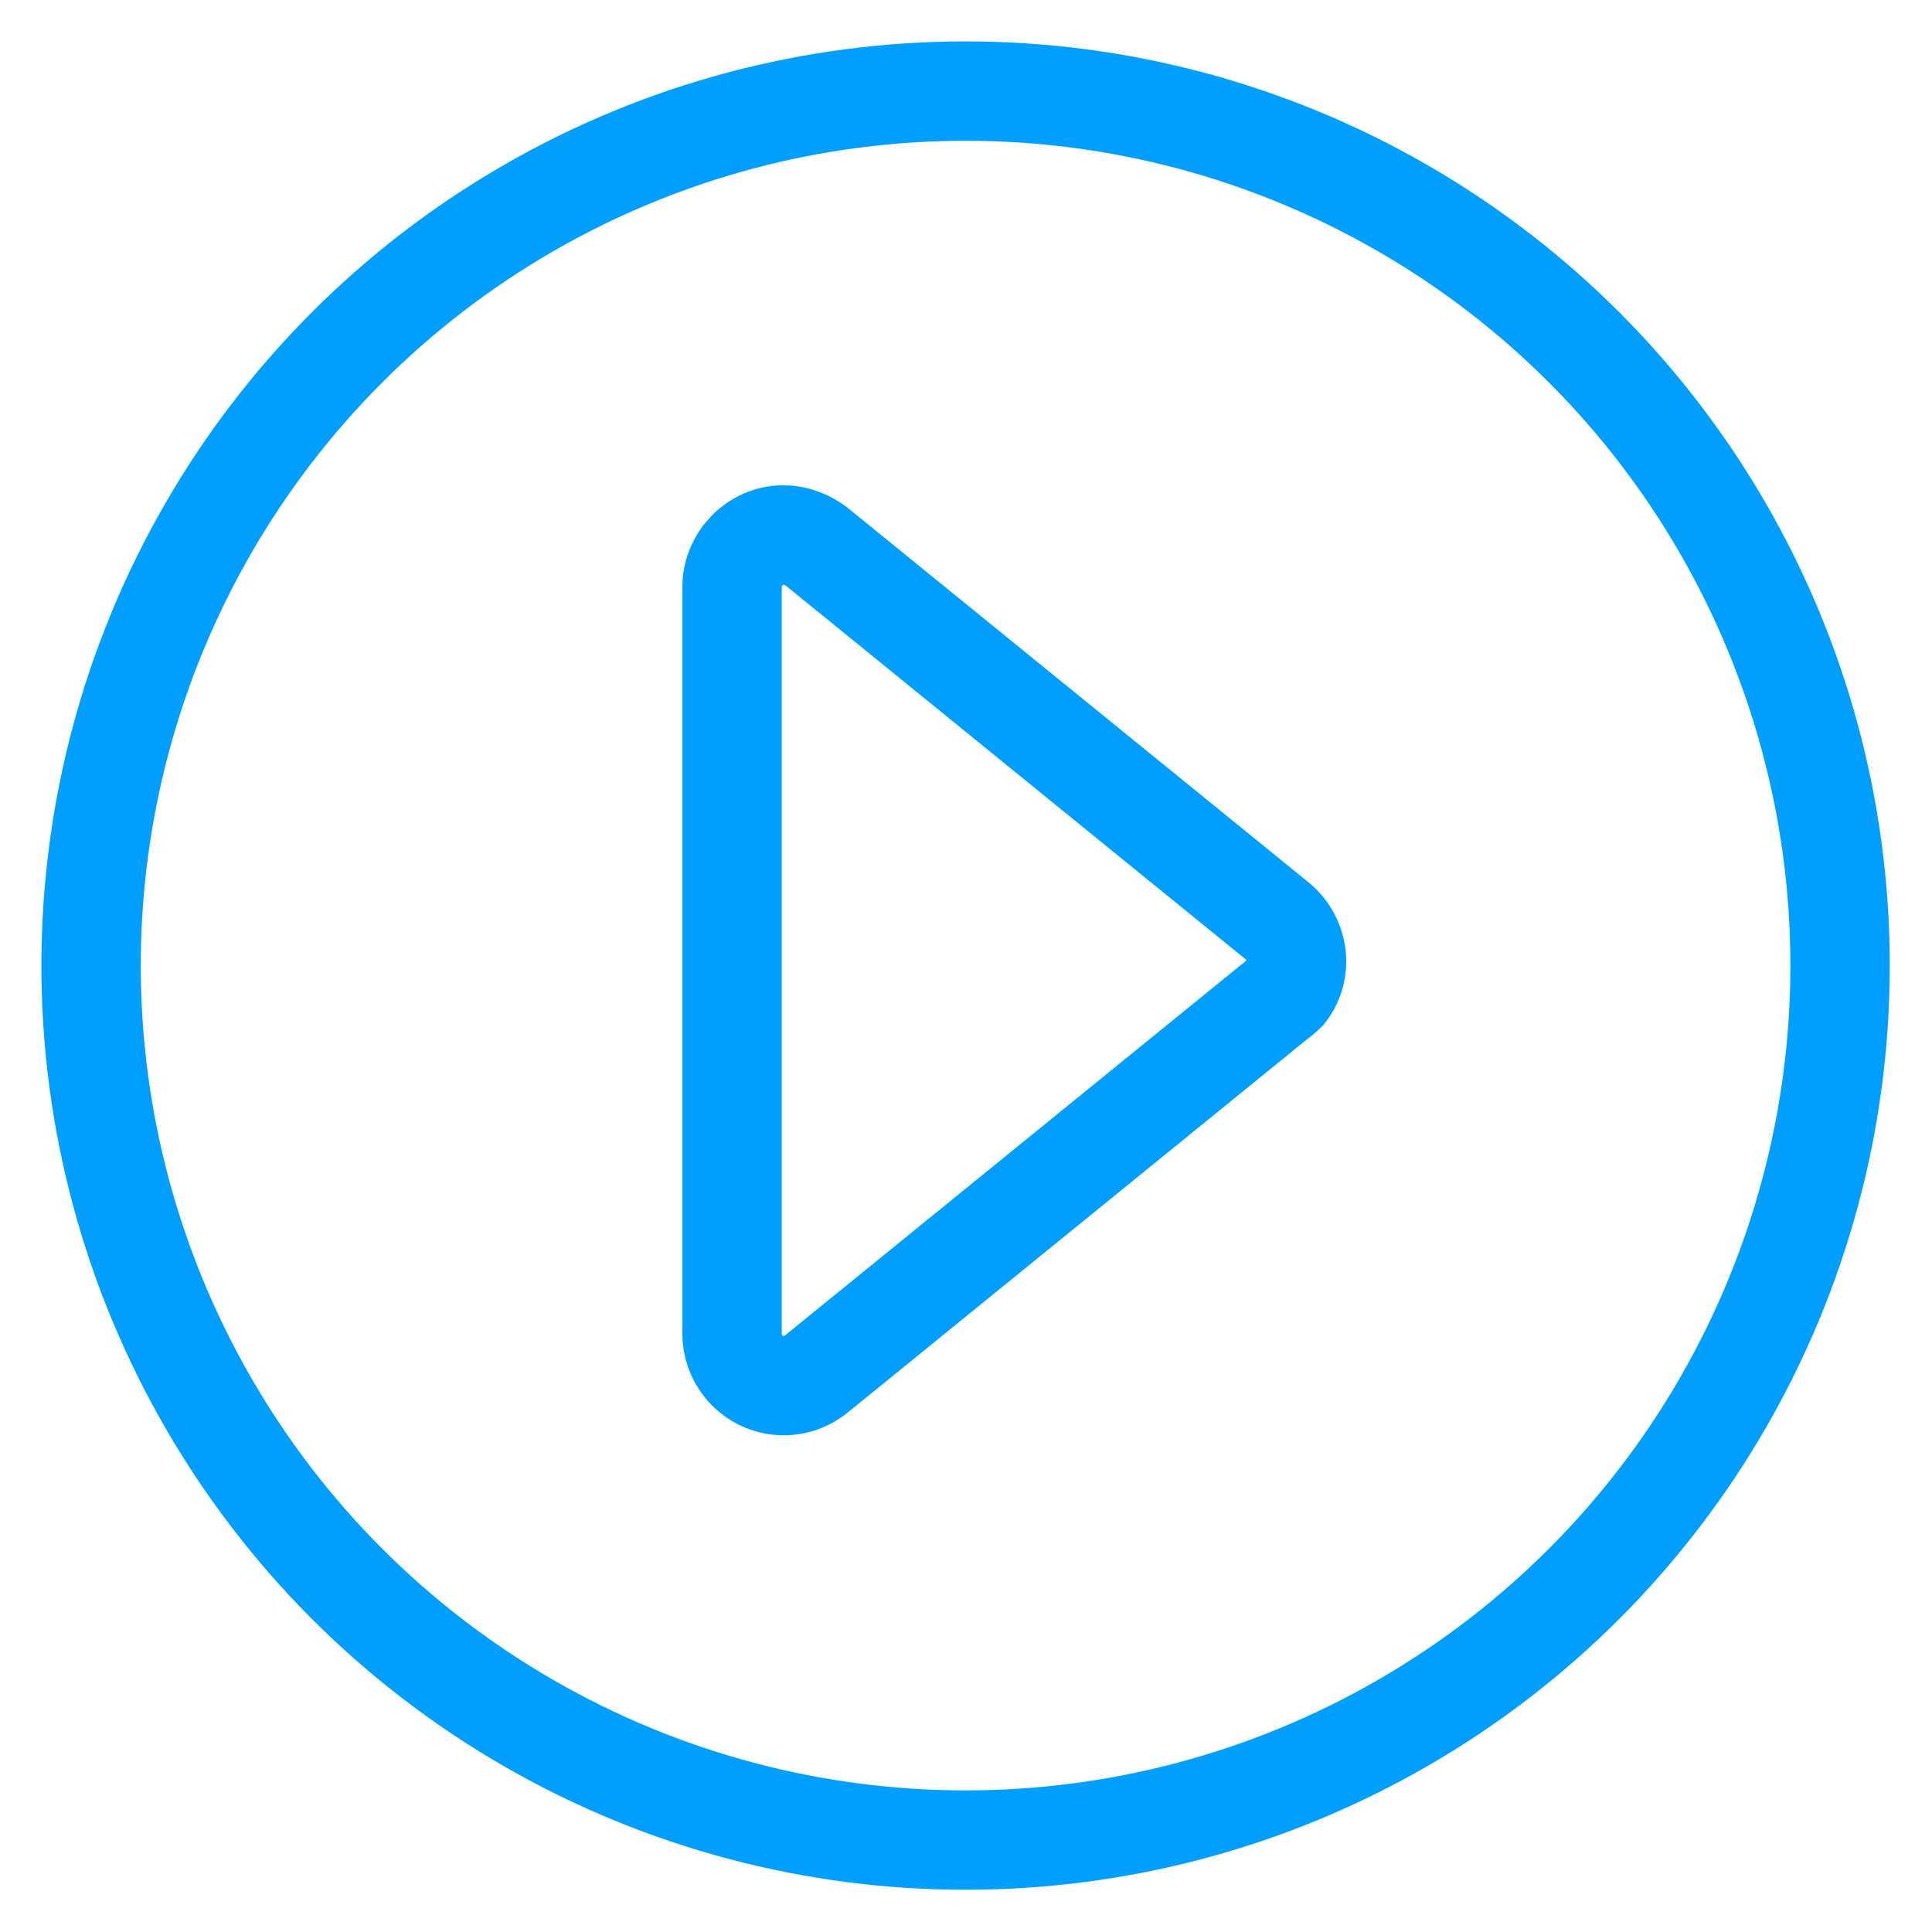
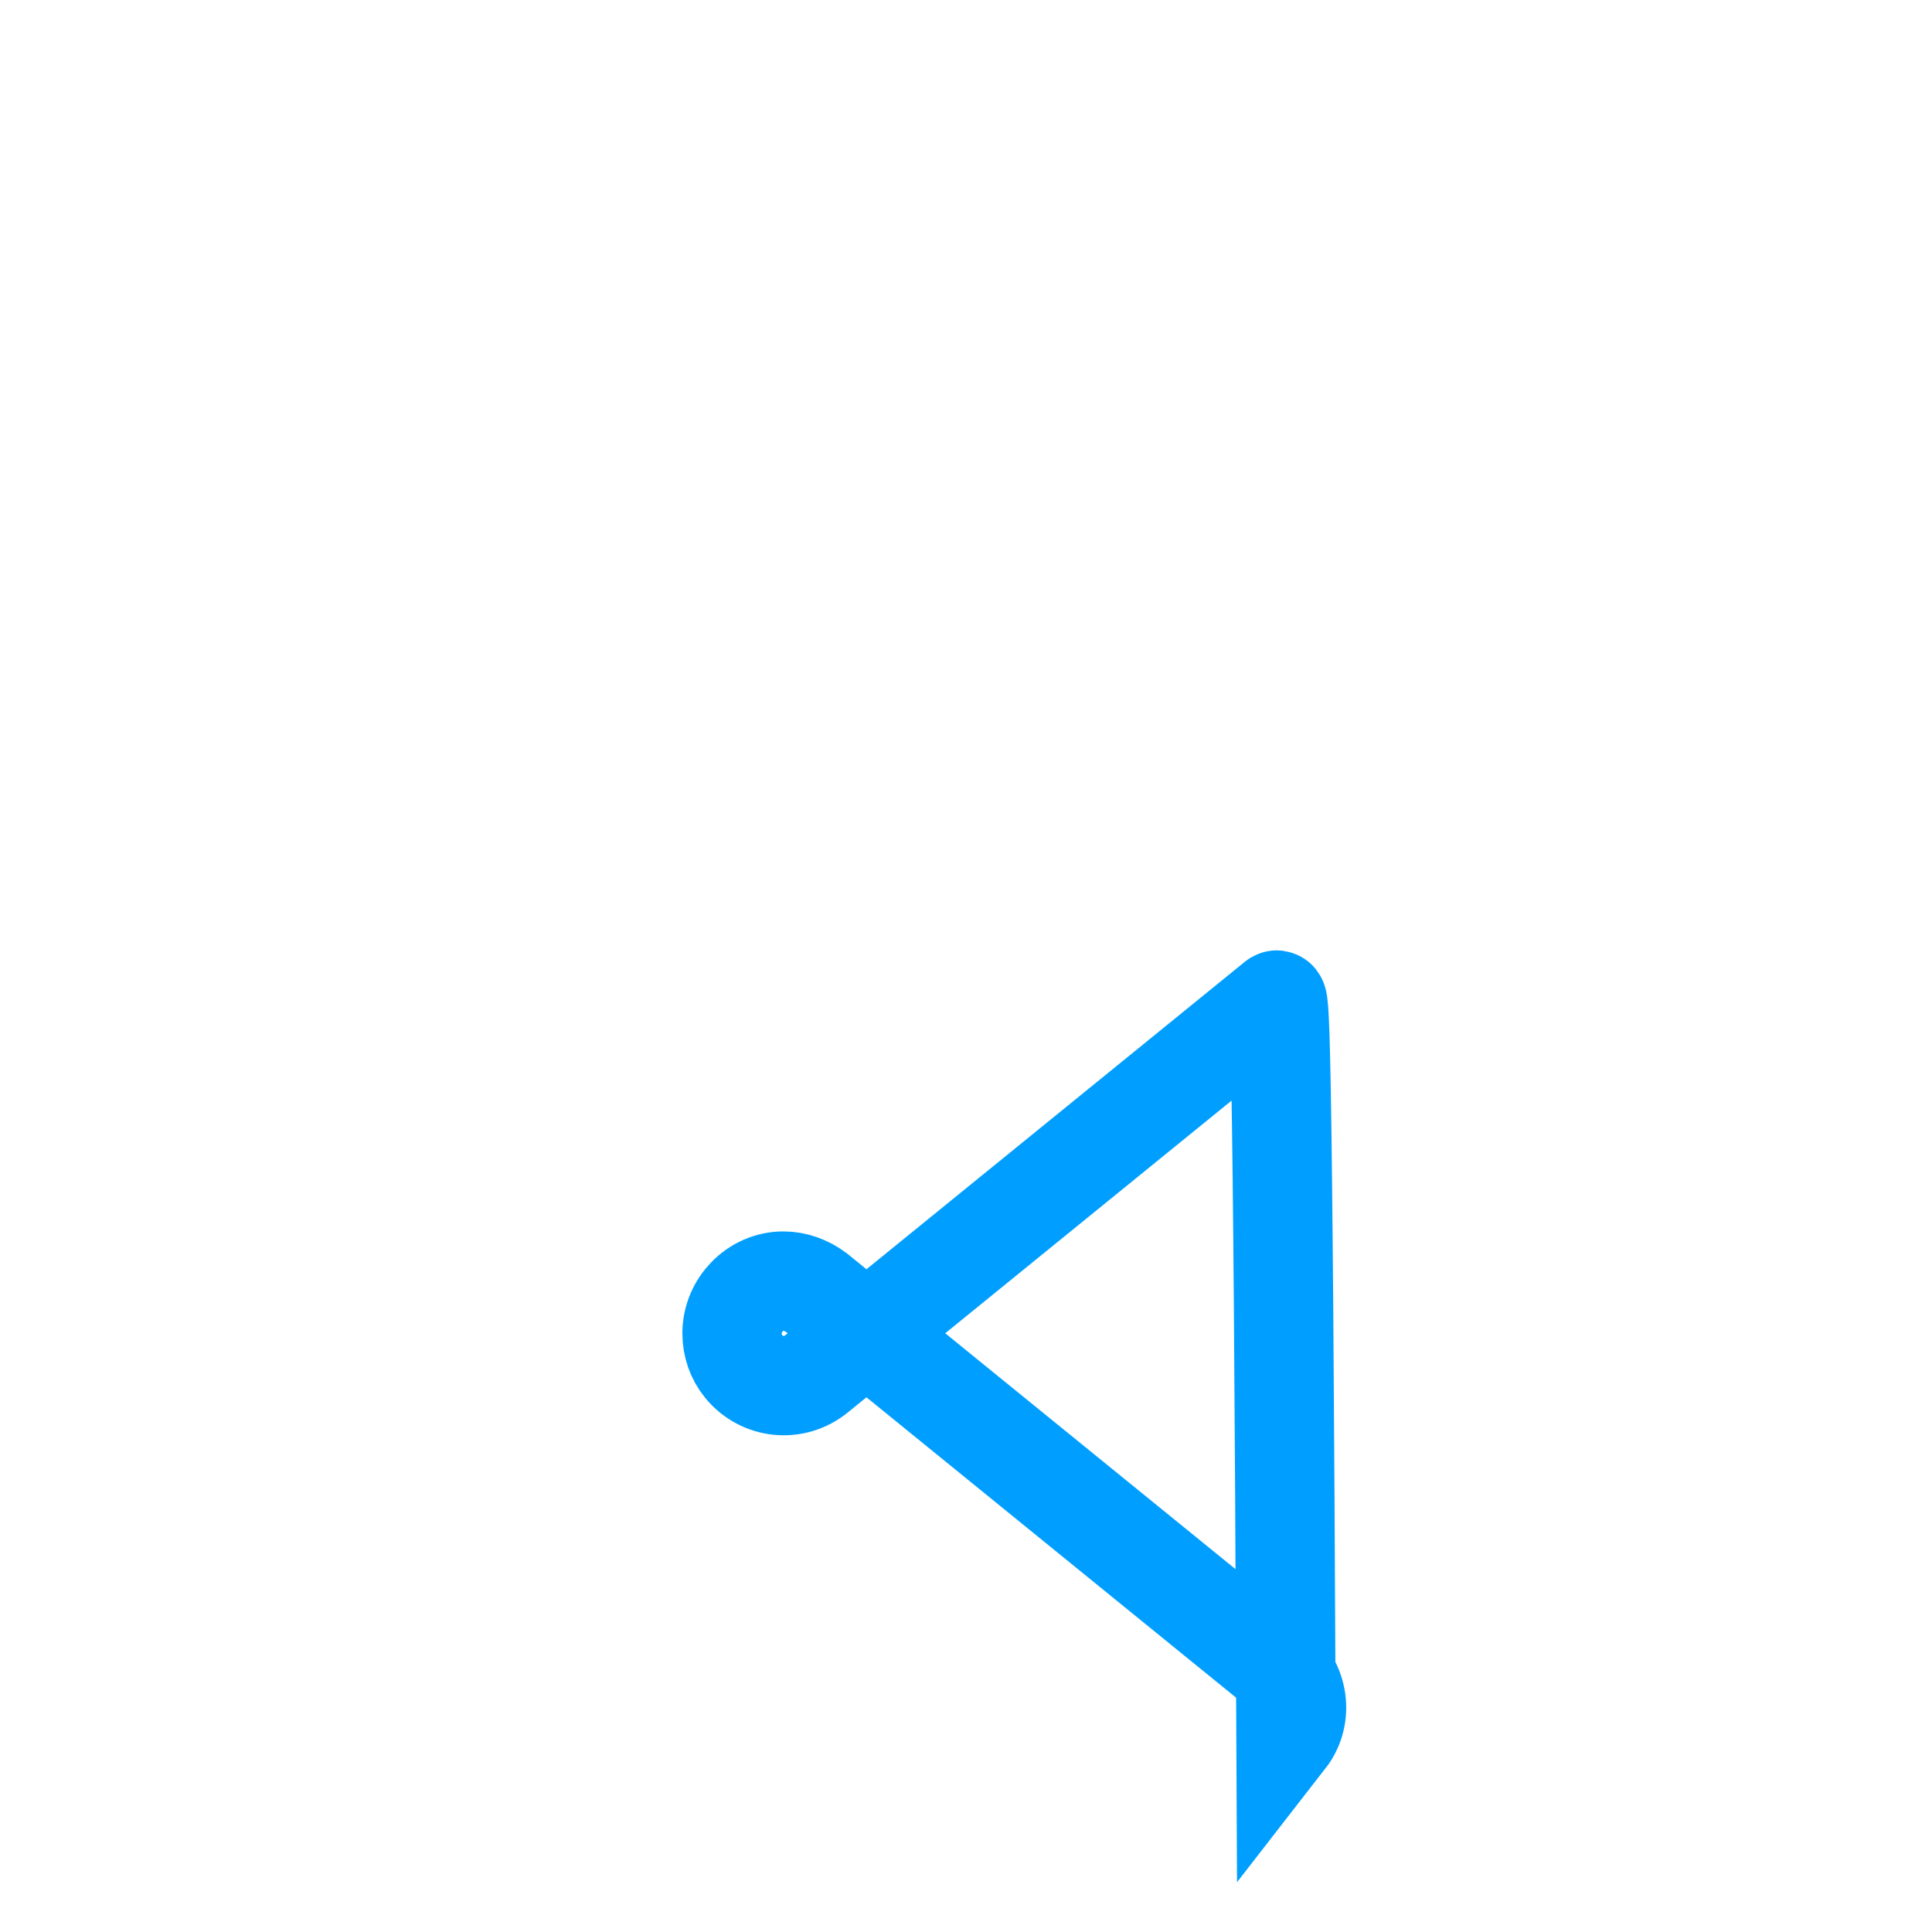
<svg xmlns="http://www.w3.org/2000/svg" version="1.1" id="Layer_1" x="0px" y="0px" viewBox="0 0 233.3 233.3" style="enable-background:new 0 0 233.3 233.3;" xml:space="preserve">
  <style type="text/css">
	.st0{fill:none;stroke:#009FFF;stroke-width:12;stroke-miterlimit:10;}
</style>
  <title>Asset 142</title>
  <g>
    <g id="automation">
-       <circle class="st0" cx="116.6" cy="116.6" r="105.6" />
-       <path class="st0" d="M154.1,120.8l-55.5,45.1c-2.7,2.2-6.6,1.8-8.8-0.9c-0.9-1.1-1.4-2.5-1.4-4V70.9c0-3.4,2.8-6.3,6.2-6.3    c1.4,0,2.8,0.5,4,1.4l55.5,45.1c2.7,2.1,3.3,6,1.2,8.7C154.9,120.2,154.5,120.5,154.1,120.8z" />
+       <path class="st0" d="M154.1,120.8l-55.5,45.1c-2.7,2.2-6.6,1.8-8.8-0.9c-0.9-1.1-1.4-2.5-1.4-4c0-3.4,2.8-6.3,6.2-6.3    c1.4,0,2.8,0.5,4,1.4l55.5,45.1c2.7,2.1,3.3,6,1.2,8.7C154.9,120.2,154.5,120.5,154.1,120.8z" />
    </g>
  </g>
</svg>